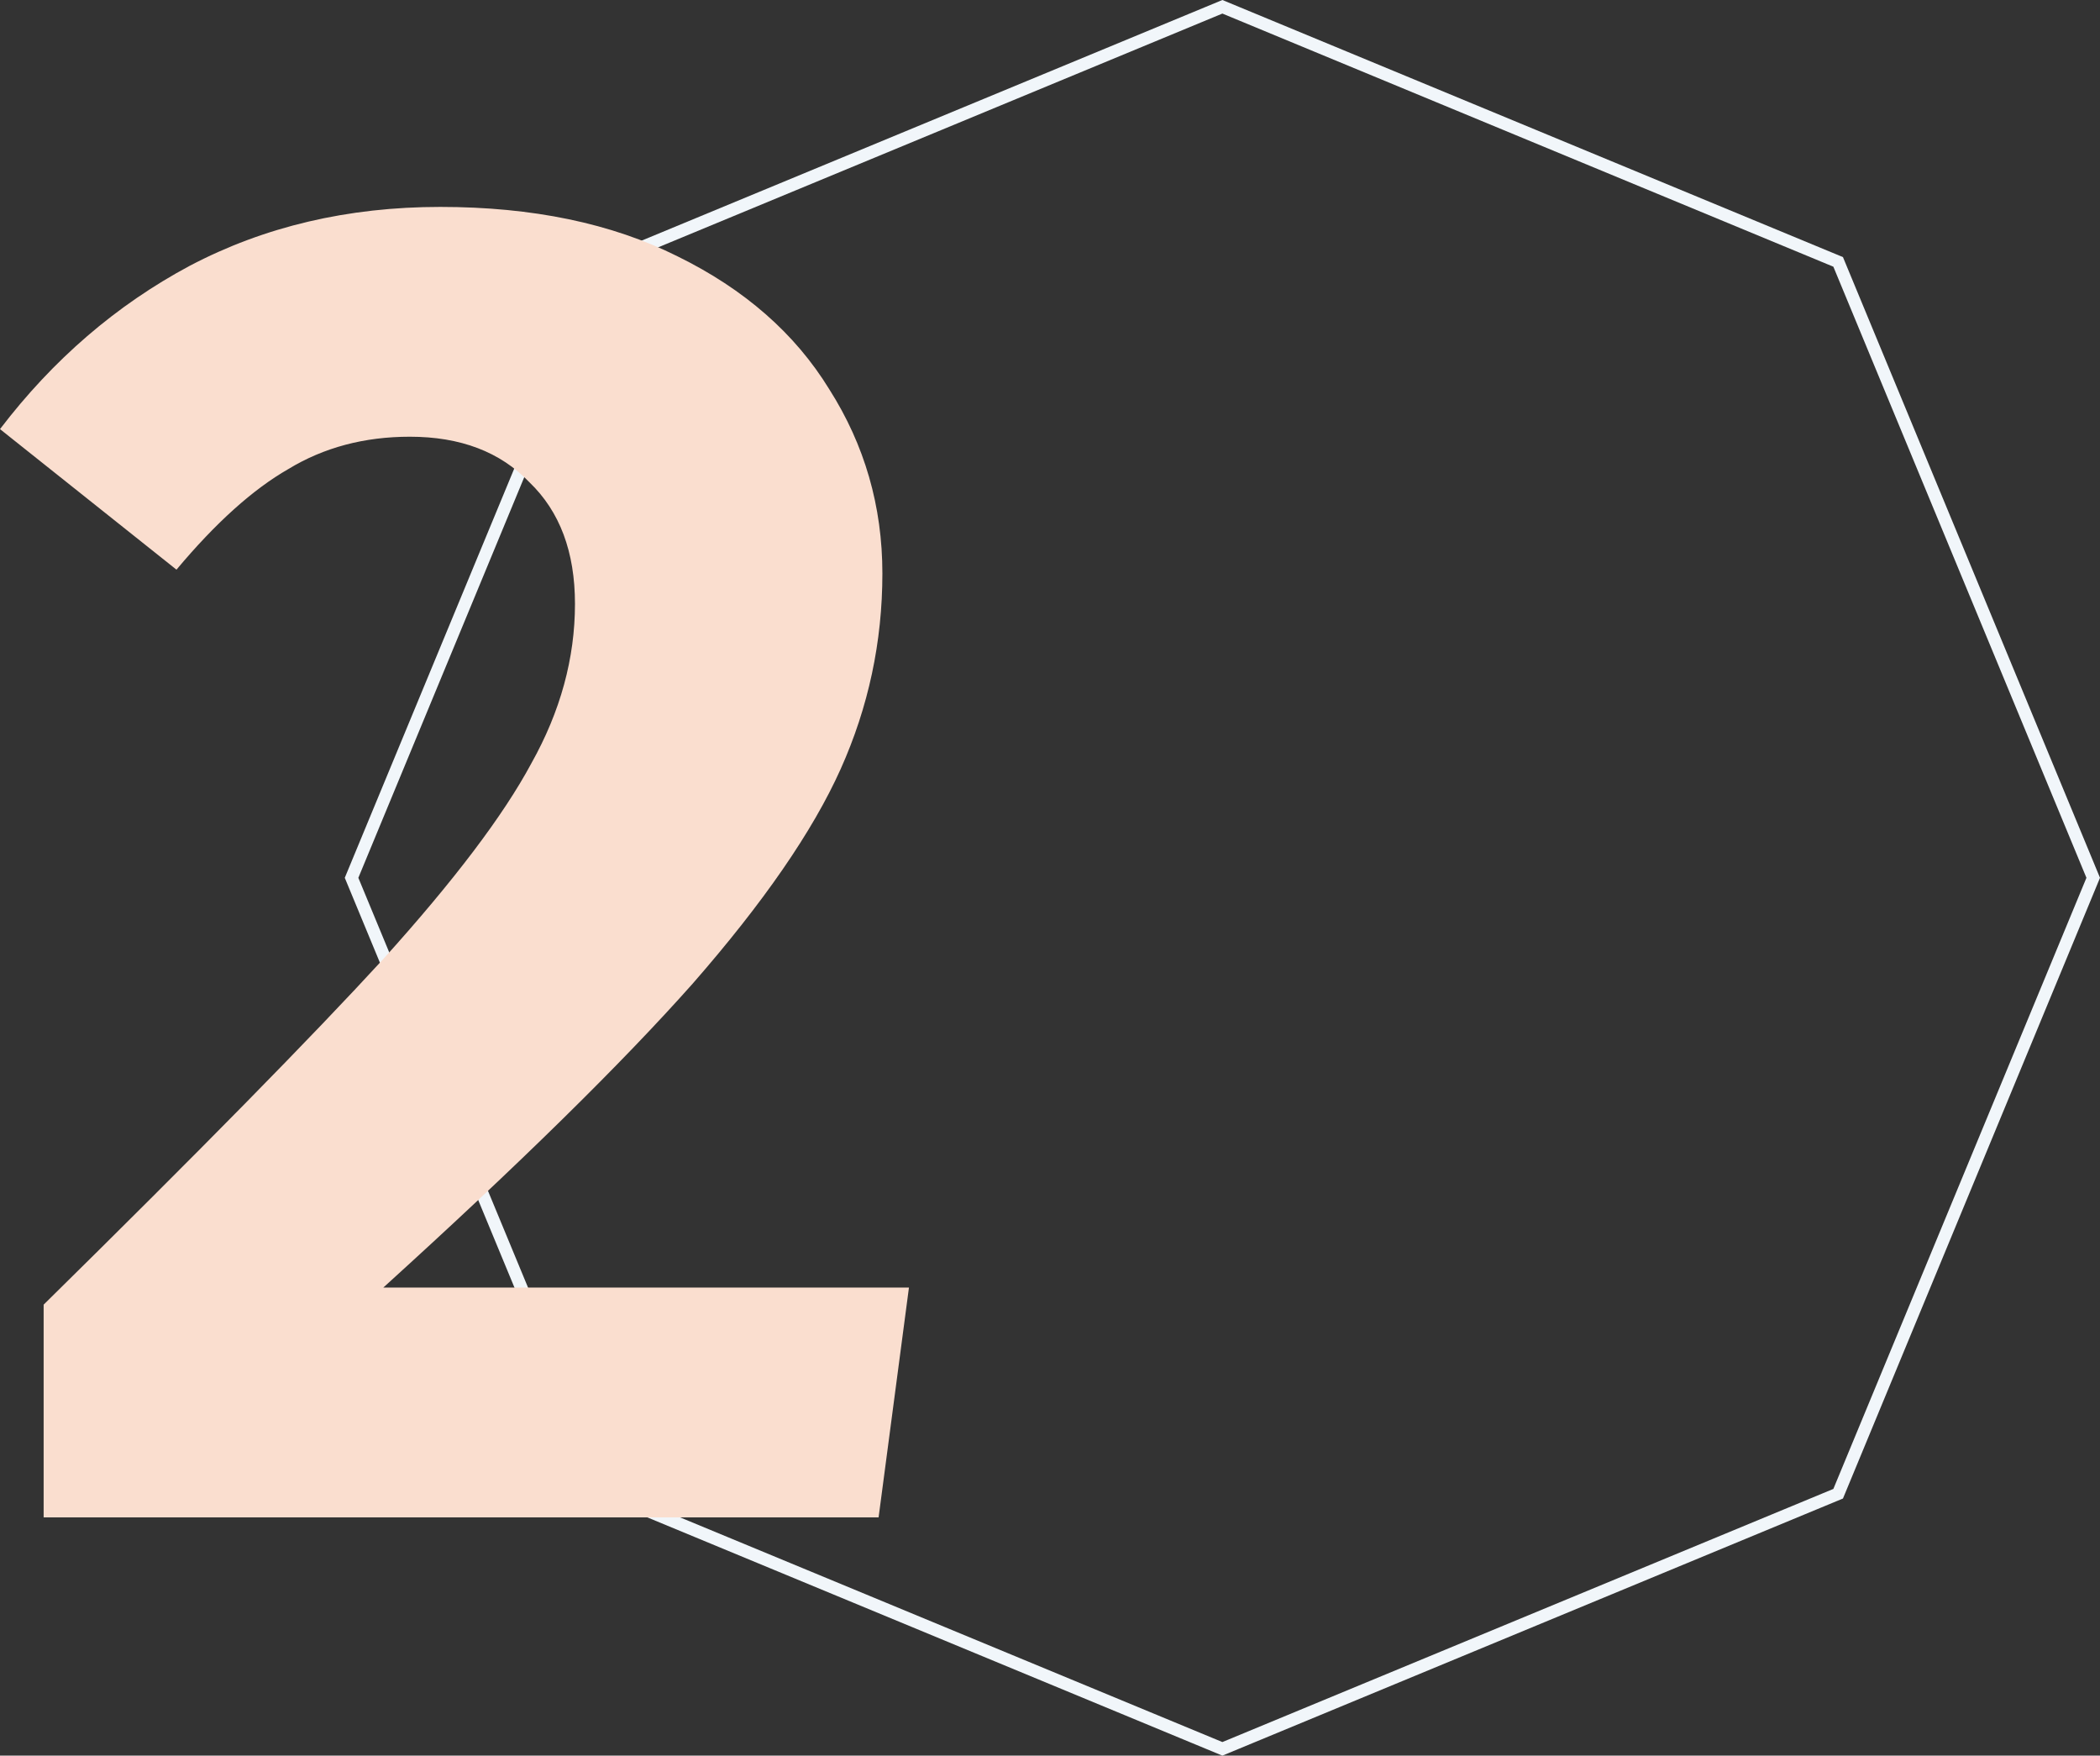
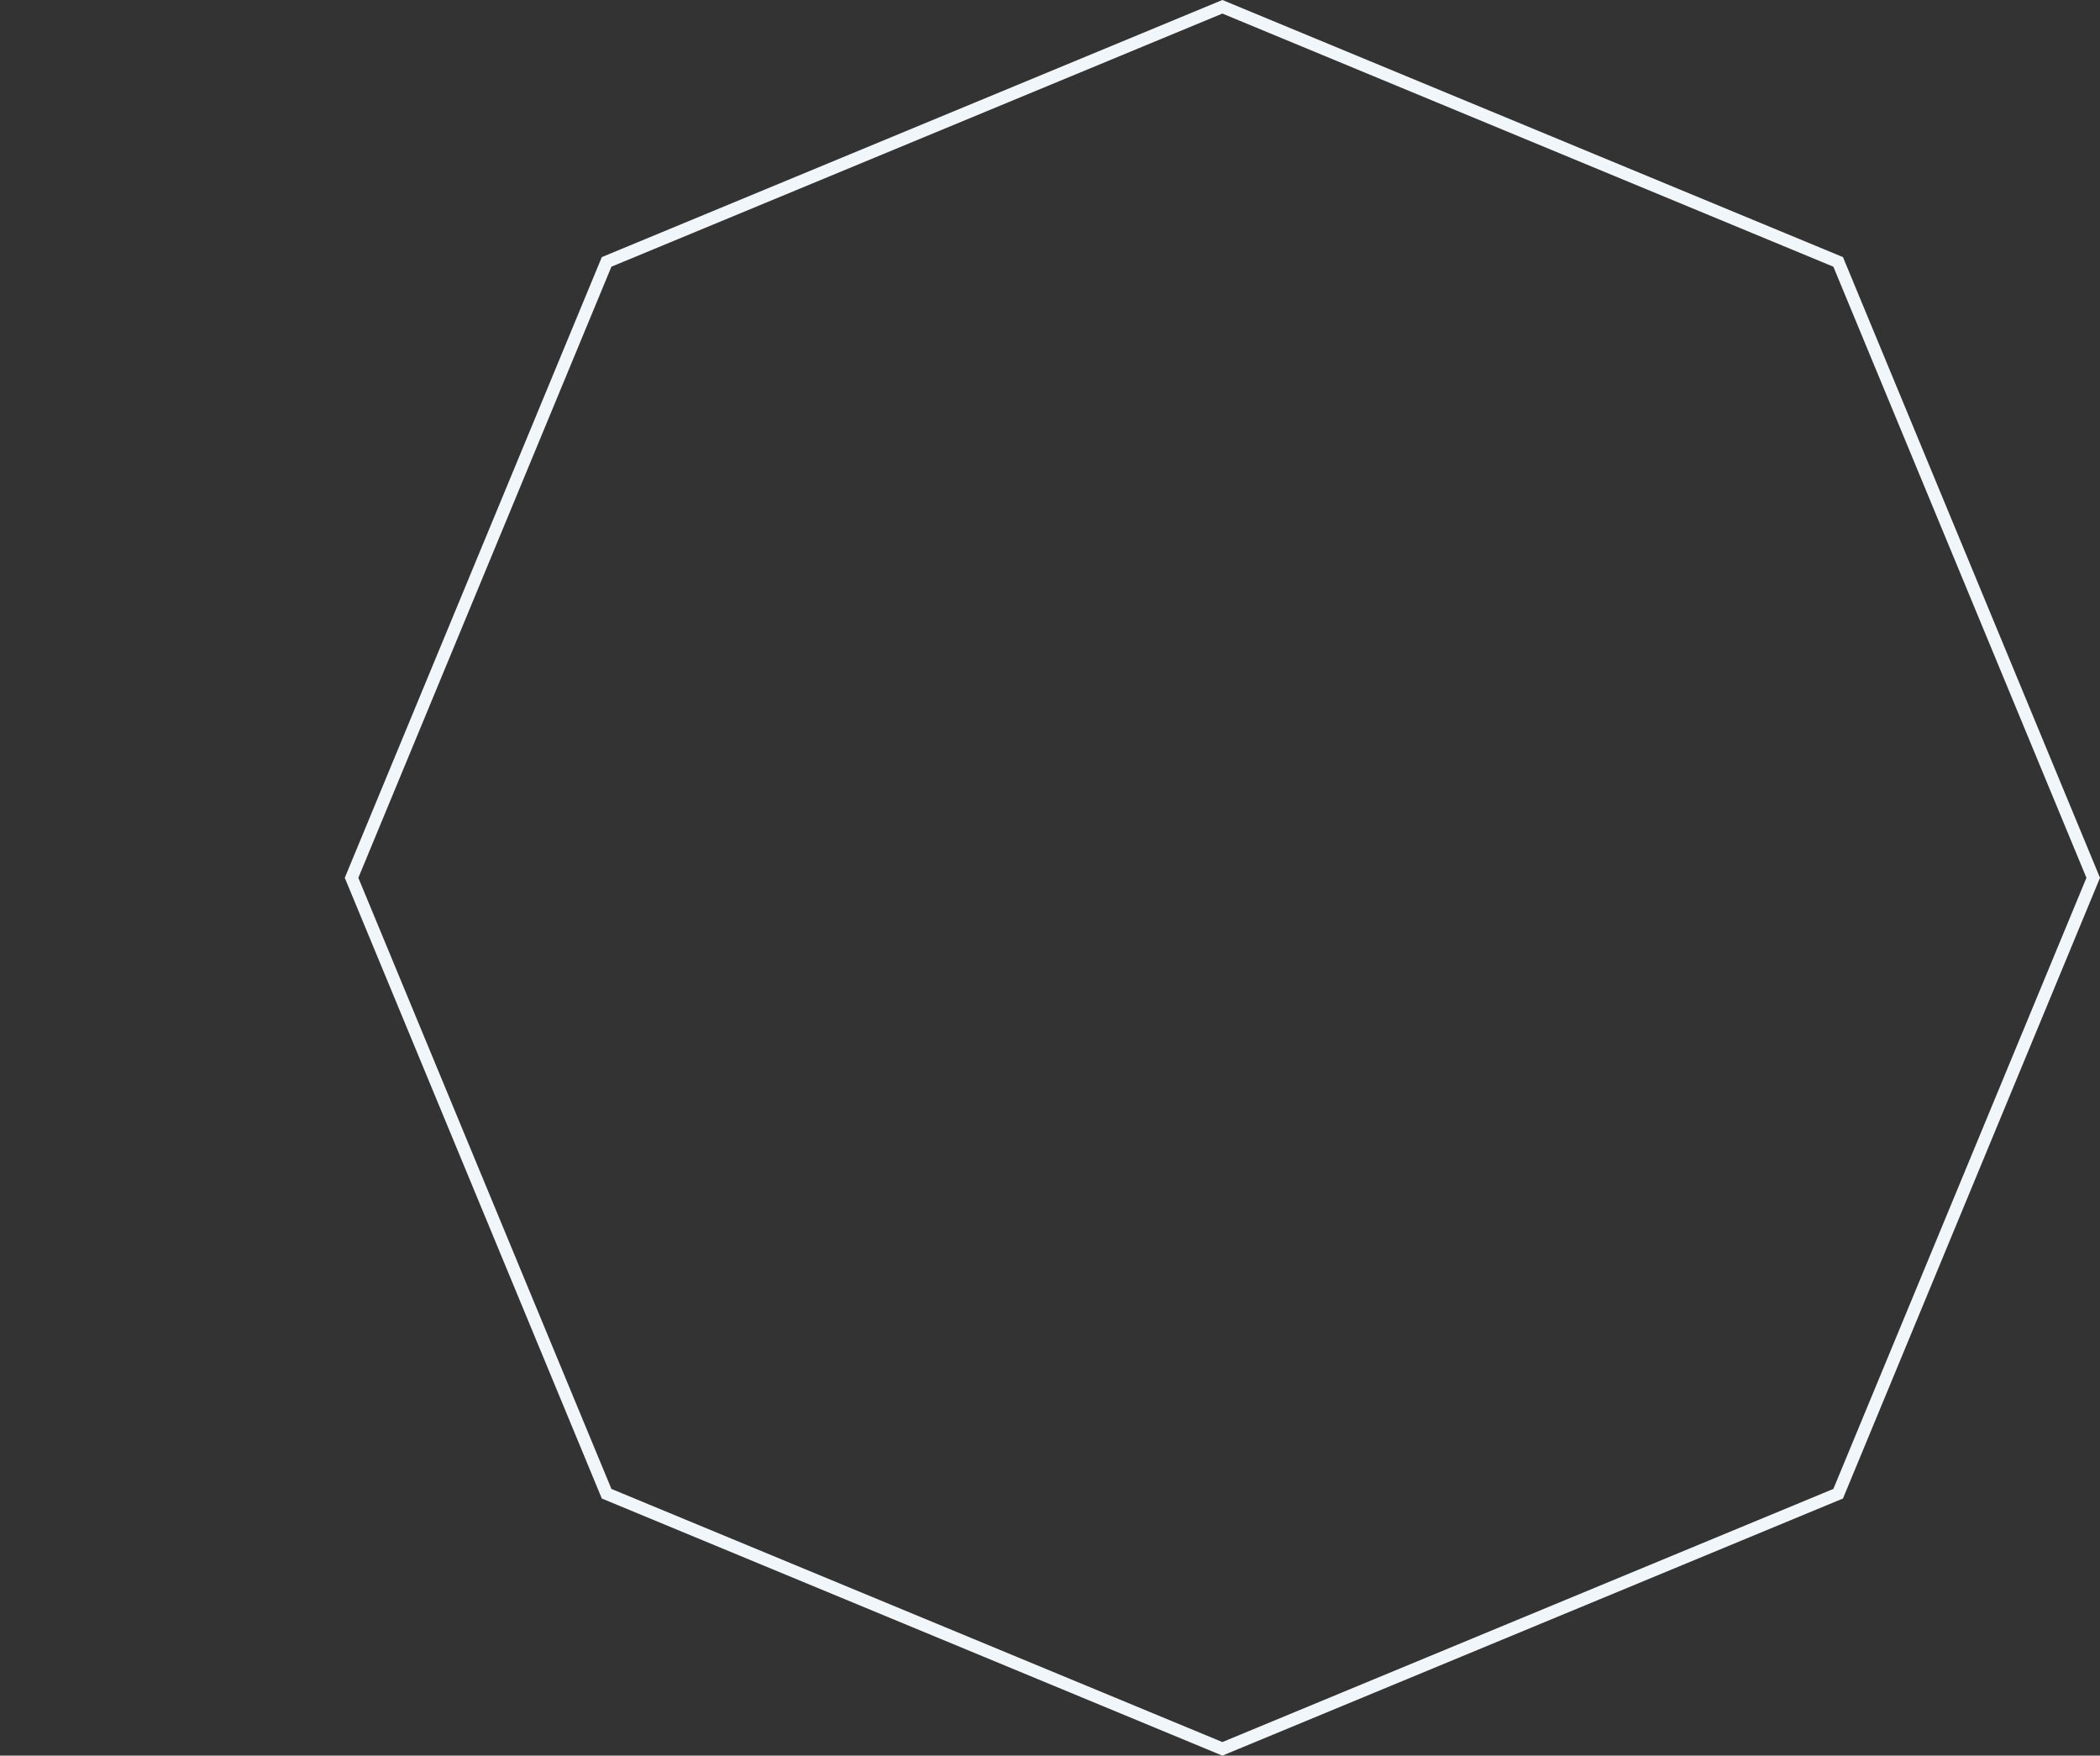
<svg xmlns="http://www.w3.org/2000/svg" width="335" height="280" viewBox="0 0 335 280" fill="none">
  <rect x="0" y="0" width="335" height="280" fill="#333333" stroke="none" />
  <path d="M96.77 41.77L195 1.082L293.23 41.77L333.918 140L293.23 238.23L195 278.918L96.77 238.23L56.082 140L96.77 41.77Z" stroke="#F1F6FA" stroke-width="2" />
-   <path d="M70.23 33C84.962 33 97.575 35.625 108.069 40.875C118.765 46.126 126.837 53.193 132.286 62.078C137.937 70.963 140.762 80.757 140.762 91.459C140.762 102.364 138.542 112.763 134.102 122.658C129.662 132.553 121.792 143.962 110.491 156.885C99.189 169.607 82.742 185.762 61.148 205.349H145L140.157 242H6.962V208.075C31.785 183.642 49.847 165.266 61.148 152.948C72.45 140.428 80.32 130.029 84.76 121.749C89.401 113.47 91.722 104.989 91.722 96.306C91.722 88.027 89.301 81.565 84.457 76.92C79.816 72.074 73.459 69.651 65.386 69.651C58.121 69.651 51.663 71.367 46.013 74.8C40.362 78.031 34.408 83.382 28.152 90.854L0 68.439C8.476 57.333 18.567 48.65 30.271 42.39C42.178 36.13 55.498 33 70.23 33Z" fill="#FADECF" />
</svg>